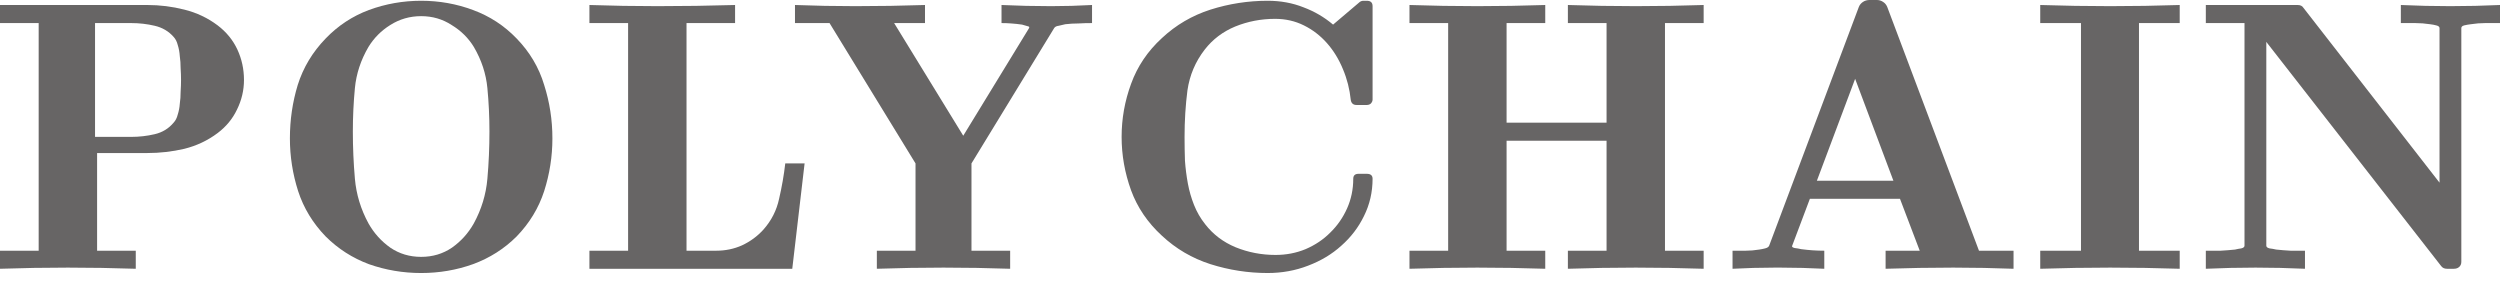
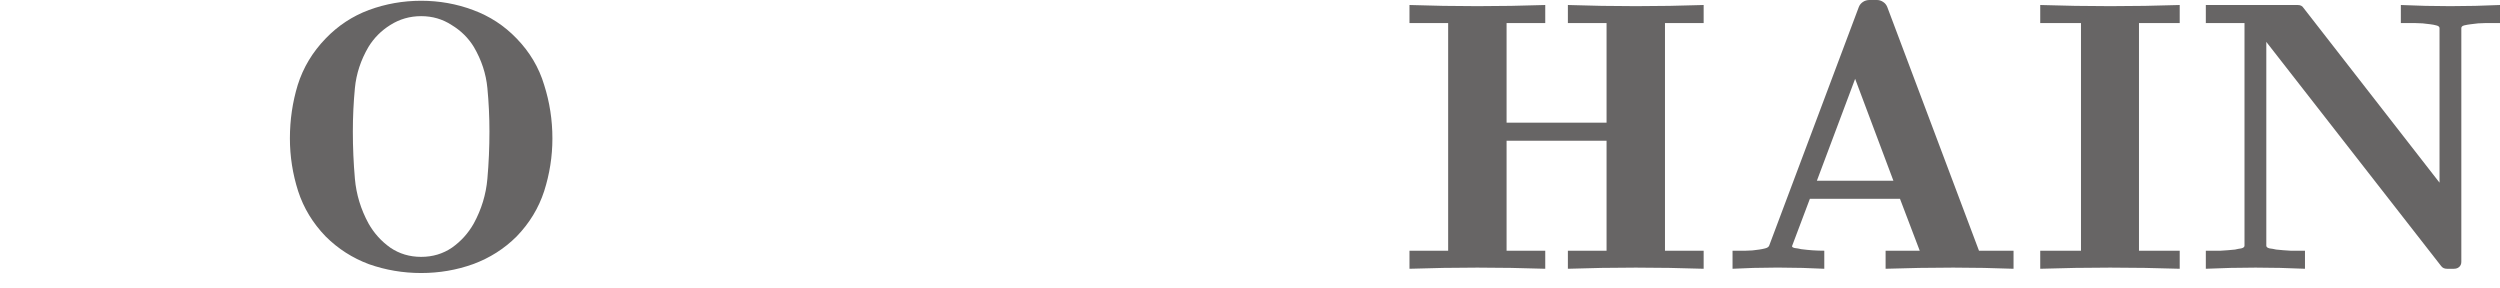
<svg xmlns="http://www.w3.org/2000/svg" width="130" height="15" viewBox="0 0 130 15" fill="none">
-   <path d="M12.687 4.159C12.687 3.599 12.573 3.072 12.345 2.579C12.116 2.086 11.774 1.666 11.318 1.32C10.804 0.933 10.227 0.66 9.585 0.5C8.957 0.34 8.315 0.26 7.659 0.26H0V1.2H2.011V13.037H0V13.976C1.17 13.936 2.346 13.916 3.53 13.916C4.7 13.916 5.876 13.936 7.06 13.976V13.037H5.049V7.958H7.659C8.315 7.958 8.957 7.885 9.585 7.738C10.227 7.578 10.804 7.305 11.318 6.918C11.76 6.585 12.095 6.178 12.323 5.699C12.566 5.205 12.687 4.692 12.687 4.159ZM9.414 4.159C9.414 4.359 9.406 4.565 9.392 4.779C9.392 4.992 9.378 5.199 9.349 5.399C9.335 5.599 9.299 5.785 9.242 5.958C9.2 6.132 9.128 6.272 9.028 6.378C8.772 6.685 8.444 6.885 8.044 6.978C7.645 7.072 7.238 7.118 6.825 7.118H4.942V1.2H6.825C7.238 1.2 7.645 1.246 8.044 1.34C8.444 1.433 8.772 1.626 9.028 1.919C9.128 2.026 9.2 2.166 9.242 2.339C9.299 2.513 9.335 2.706 9.349 2.919C9.378 3.119 9.392 3.326 9.392 3.539C9.406 3.752 9.414 3.959 9.414 4.159Z" fill="#676565" />
  <path d="M28.725 7.198C28.725 6.238 28.582 5.312 28.297 4.419C28.026 3.513 27.548 2.706 26.863 2C26.221 1.333 25.466 0.84 24.595 0.52C23.74 0.2 22.841 0.04 21.9 0.04C20.958 0.04 20.053 0.2 19.183 0.52C18.327 0.84 17.578 1.333 16.936 2C16.252 2.706 15.767 3.513 15.482 4.419C15.21 5.312 15.075 6.238 15.075 7.198C15.075 8.131 15.218 9.044 15.503 9.938C15.788 10.817 16.266 11.604 16.936 12.297C17.578 12.937 18.327 13.417 19.183 13.737C20.053 14.043 20.958 14.197 21.9 14.197C22.841 14.197 23.74 14.043 24.595 13.737C25.466 13.417 26.221 12.937 26.863 12.297C27.534 11.604 28.011 10.817 28.297 9.938C28.582 9.044 28.725 8.131 28.725 7.198ZM25.451 6.838C25.451 7.665 25.416 8.485 25.344 9.298C25.273 10.111 25.038 10.884 24.638 11.617C24.353 12.124 23.975 12.544 23.504 12.877C23.034 13.197 22.499 13.357 21.9 13.357C21.301 13.357 20.766 13.197 20.295 12.877C19.825 12.544 19.447 12.124 19.161 11.617C18.762 10.884 18.527 10.111 18.455 9.298C18.384 8.485 18.348 7.665 18.348 6.838C18.348 6.079 18.384 5.325 18.455 4.579C18.527 3.832 18.762 3.119 19.161 2.439C19.447 1.973 19.825 1.593 20.295 1.3C20.78 0.993 21.315 0.84 21.9 0.84C22.485 0.84 23.012 0.993 23.483 1.3C23.968 1.593 24.353 1.973 24.638 2.439C25.038 3.119 25.273 3.832 25.344 4.579C25.416 5.325 25.451 6.079 25.451 6.838Z" fill="#676565" />
-   <path d="M41.839 8.498H40.834C40.763 9.111 40.656 9.724 40.513 10.337C40.385 10.937 40.114 11.47 39.7 11.937C39.386 12.284 39.015 12.557 38.587 12.757C38.174 12.943 37.725 13.037 37.24 13.037H35.699V1.2H38.224V0.26C36.869 0.3 35.521 0.32 34.18 0.32C32.996 0.32 31.82 0.3 30.65 0.26V1.2H32.661V13.037H30.65V13.976H41.198L41.839 8.498Z" fill="#676565" />
-   <path d="M56.786 1.2V0.26C56.073 0.3 55.367 0.32 54.668 0.32H54.646C53.79 0.32 52.935 0.3 52.079 0.26V1.2C52.25 1.2 52.421 1.206 52.592 1.22C52.778 1.233 52.963 1.253 53.149 1.28C53.248 1.306 53.341 1.333 53.427 1.36C53.512 1.373 53.541 1.406 53.512 1.46L50.089 7.058L46.495 1.2H48.1V0.26C46.901 0.3 45.696 0.32 44.484 0.32H44.462C43.421 0.32 42.38 0.3 41.339 0.26V1.2H43.136L47.607 8.498V13.037H45.596V13.976C46.752 13.936 47.907 13.916 49.062 13.916C50.218 13.916 51.373 13.936 52.528 13.976V13.037H50.517V8.498L54.817 1.46C54.86 1.393 54.939 1.353 55.053 1.34C55.167 1.313 55.281 1.286 55.395 1.26C55.623 1.233 55.851 1.22 56.08 1.22C56.308 1.206 56.543 1.2 56.786 1.2Z" fill="#676565" />
-   <path d="M71.374 9.298C71.374 9.124 71.274 9.038 71.075 9.038H70.647C70.461 9.038 70.369 9.124 70.369 9.298C70.369 9.844 70.262 10.357 70.048 10.837C69.834 11.317 69.541 11.737 69.171 12.097C68.814 12.457 68.386 12.743 67.887 12.957C67.402 13.157 66.881 13.257 66.325 13.257C65.598 13.257 64.906 13.123 64.25 12.857C63.608 12.59 63.08 12.19 62.667 11.657C62.424 11.351 62.232 11.017 62.089 10.657C61.946 10.297 61.839 9.924 61.768 9.538C61.697 9.151 61.647 8.758 61.618 8.358C61.604 7.945 61.597 7.531 61.597 7.118C61.597 6.278 61.647 5.472 61.747 4.699C61.861 3.912 62.16 3.206 62.645 2.579C63.059 2.046 63.587 1.646 64.228 1.38C64.885 1.113 65.576 0.98 66.304 0.98C66.846 0.98 67.345 1.093 67.801 1.32C68.258 1.546 68.657 1.853 68.999 2.239C69.342 2.626 69.62 3.079 69.834 3.599C70.048 4.106 70.183 4.639 70.24 5.199C70.269 5.372 70.369 5.459 70.54 5.459H71.075C71.16 5.459 71.232 5.432 71.289 5.379C71.346 5.312 71.374 5.245 71.374 5.179V0.32C71.374 0.133 71.274 0.04 71.075 0.04H70.904C70.832 0.04 70.768 0.06 70.711 0.1L69.32 1.28C68.864 0.893 68.35 0.593 67.78 0.38C67.209 0.153 66.589 0.04 65.919 0.04C64.906 0.04 63.915 0.193 62.945 0.5C61.989 0.807 61.148 1.3 60.42 1.98C59.679 2.659 59.144 3.453 58.816 4.359C58.488 5.252 58.324 6.172 58.324 7.118C58.324 8.065 58.488 8.991 58.816 9.898C59.144 10.791 59.679 11.577 60.42 12.257C61.148 12.937 61.989 13.43 62.945 13.737C63.915 14.043 64.906 14.197 65.919 14.197C66.66 14.197 67.359 14.07 68.015 13.817C68.686 13.563 69.263 13.217 69.748 12.777C70.247 12.337 70.64 11.824 70.925 11.237C71.224 10.637 71.374 9.991 71.374 9.298Z" fill="#676565" />
  <path d="M88.59 13.976V13.037H86.579V1.2H88.59V0.26C87.406 0.3 86.23 0.32 85.06 0.32C83.876 0.32 82.7 0.3 81.53 0.26V1.2H83.541V6.378H78.342V1.2H80.353V0.26C79.169 0.3 77.993 0.32 76.823 0.32C75.639 0.32 74.463 0.3 73.293 0.26V1.2H75.304V13.037H73.293V13.976C74.463 13.936 75.639 13.916 76.823 13.916C77.993 13.916 79.169 13.936 80.353 13.976V13.037H78.342V7.318H83.541V13.037H81.53V13.976C82.7 13.936 83.876 13.916 85.06 13.916C86.23 13.916 87.406 13.936 88.59 13.976Z" fill="#676565" />
  <path d="M104.704 13.976V13.037H102.907L98.136 0.36C98.093 0.253 98.022 0.167 97.922 0.1C97.822 0.033 97.715 0 97.601 0H97.216C97.088 0 96.974 0.033 96.874 0.1C96.774 0.167 96.703 0.253 96.66 0.36L91.996 12.777C91.967 12.843 91.896 12.89 91.782 12.917C91.682 12.943 91.582 12.963 91.483 12.977C91.24 13.017 91.005 13.037 90.777 13.037C90.563 13.037 90.334 13.037 90.092 13.037V13.976C90.819 13.937 91.547 13.916 92.274 13.916H92.595C93.351 13.916 94.107 13.937 94.863 13.976V13.037C94.663 13.037 94.464 13.03 94.264 13.017C94.064 13.003 93.864 12.983 93.665 12.957C93.551 12.93 93.437 12.91 93.322 12.897C93.208 12.87 93.166 12.83 93.194 12.777L94.114 10.337H98.799L99.826 13.037H98.051V13.976C99.22 13.937 100.39 13.916 101.559 13.916H101.581C102.636 13.916 103.677 13.937 104.704 13.976ZM98.457 9.398H94.478L96.467 4.099L98.457 9.398Z" fill="#676565" />
  <path d="M113.345 13.976V13.037H111.227V1.2H113.345V0.26C112.147 0.3 110.942 0.32 109.73 0.32C108.517 0.32 107.305 0.3 106.092 0.26V1.2H108.211V13.037H106.092V13.976C107.305 13.936 108.517 13.916 109.73 13.916C110.942 13.916 112.147 13.936 113.345 13.976Z" fill="#676565" />
  <path d="M130 1.2V0.26C129.144 0.3 128.281 0.32 127.411 0.32C126.555 0.32 125.7 0.3 124.844 0.26V1.2C125.086 1.2 125.336 1.2 125.593 1.2C125.849 1.2 126.106 1.22 126.363 1.26C126.477 1.273 126.584 1.293 126.684 1.32C126.798 1.346 126.855 1.393 126.855 1.46V9.498L119.773 0.4C119.716 0.307 119.617 0.26 119.474 0.26H114.703V1.2H116.714V12.777C116.714 12.843 116.657 12.89 116.543 12.917C116.443 12.93 116.336 12.95 116.222 12.977C115.979 13.003 115.73 13.023 115.473 13.037C115.216 13.037 114.96 13.037 114.703 13.037V13.976C115.559 13.936 116.422 13.916 117.292 13.916C118.147 13.916 119.003 13.936 119.859 13.976V13.037C119.617 13.037 119.367 13.037 119.11 13.037C118.853 13.023 118.604 13.003 118.361 12.977C118.247 12.95 118.133 12.93 118.019 12.917C117.905 12.89 117.848 12.843 117.848 12.777V2.179L126.941 13.836C127.012 13.93 127.112 13.976 127.24 13.976H127.604C127.718 13.976 127.811 13.943 127.882 13.877C127.953 13.81 127.989 13.723 127.989 13.617V1.46C127.989 1.393 128.039 1.346 128.139 1.32C128.253 1.293 128.367 1.273 128.481 1.26C128.738 1.22 128.987 1.2 129.23 1.2C129.487 1.2 129.743 1.2 130 1.2Z" fill="#676565" />
</svg>